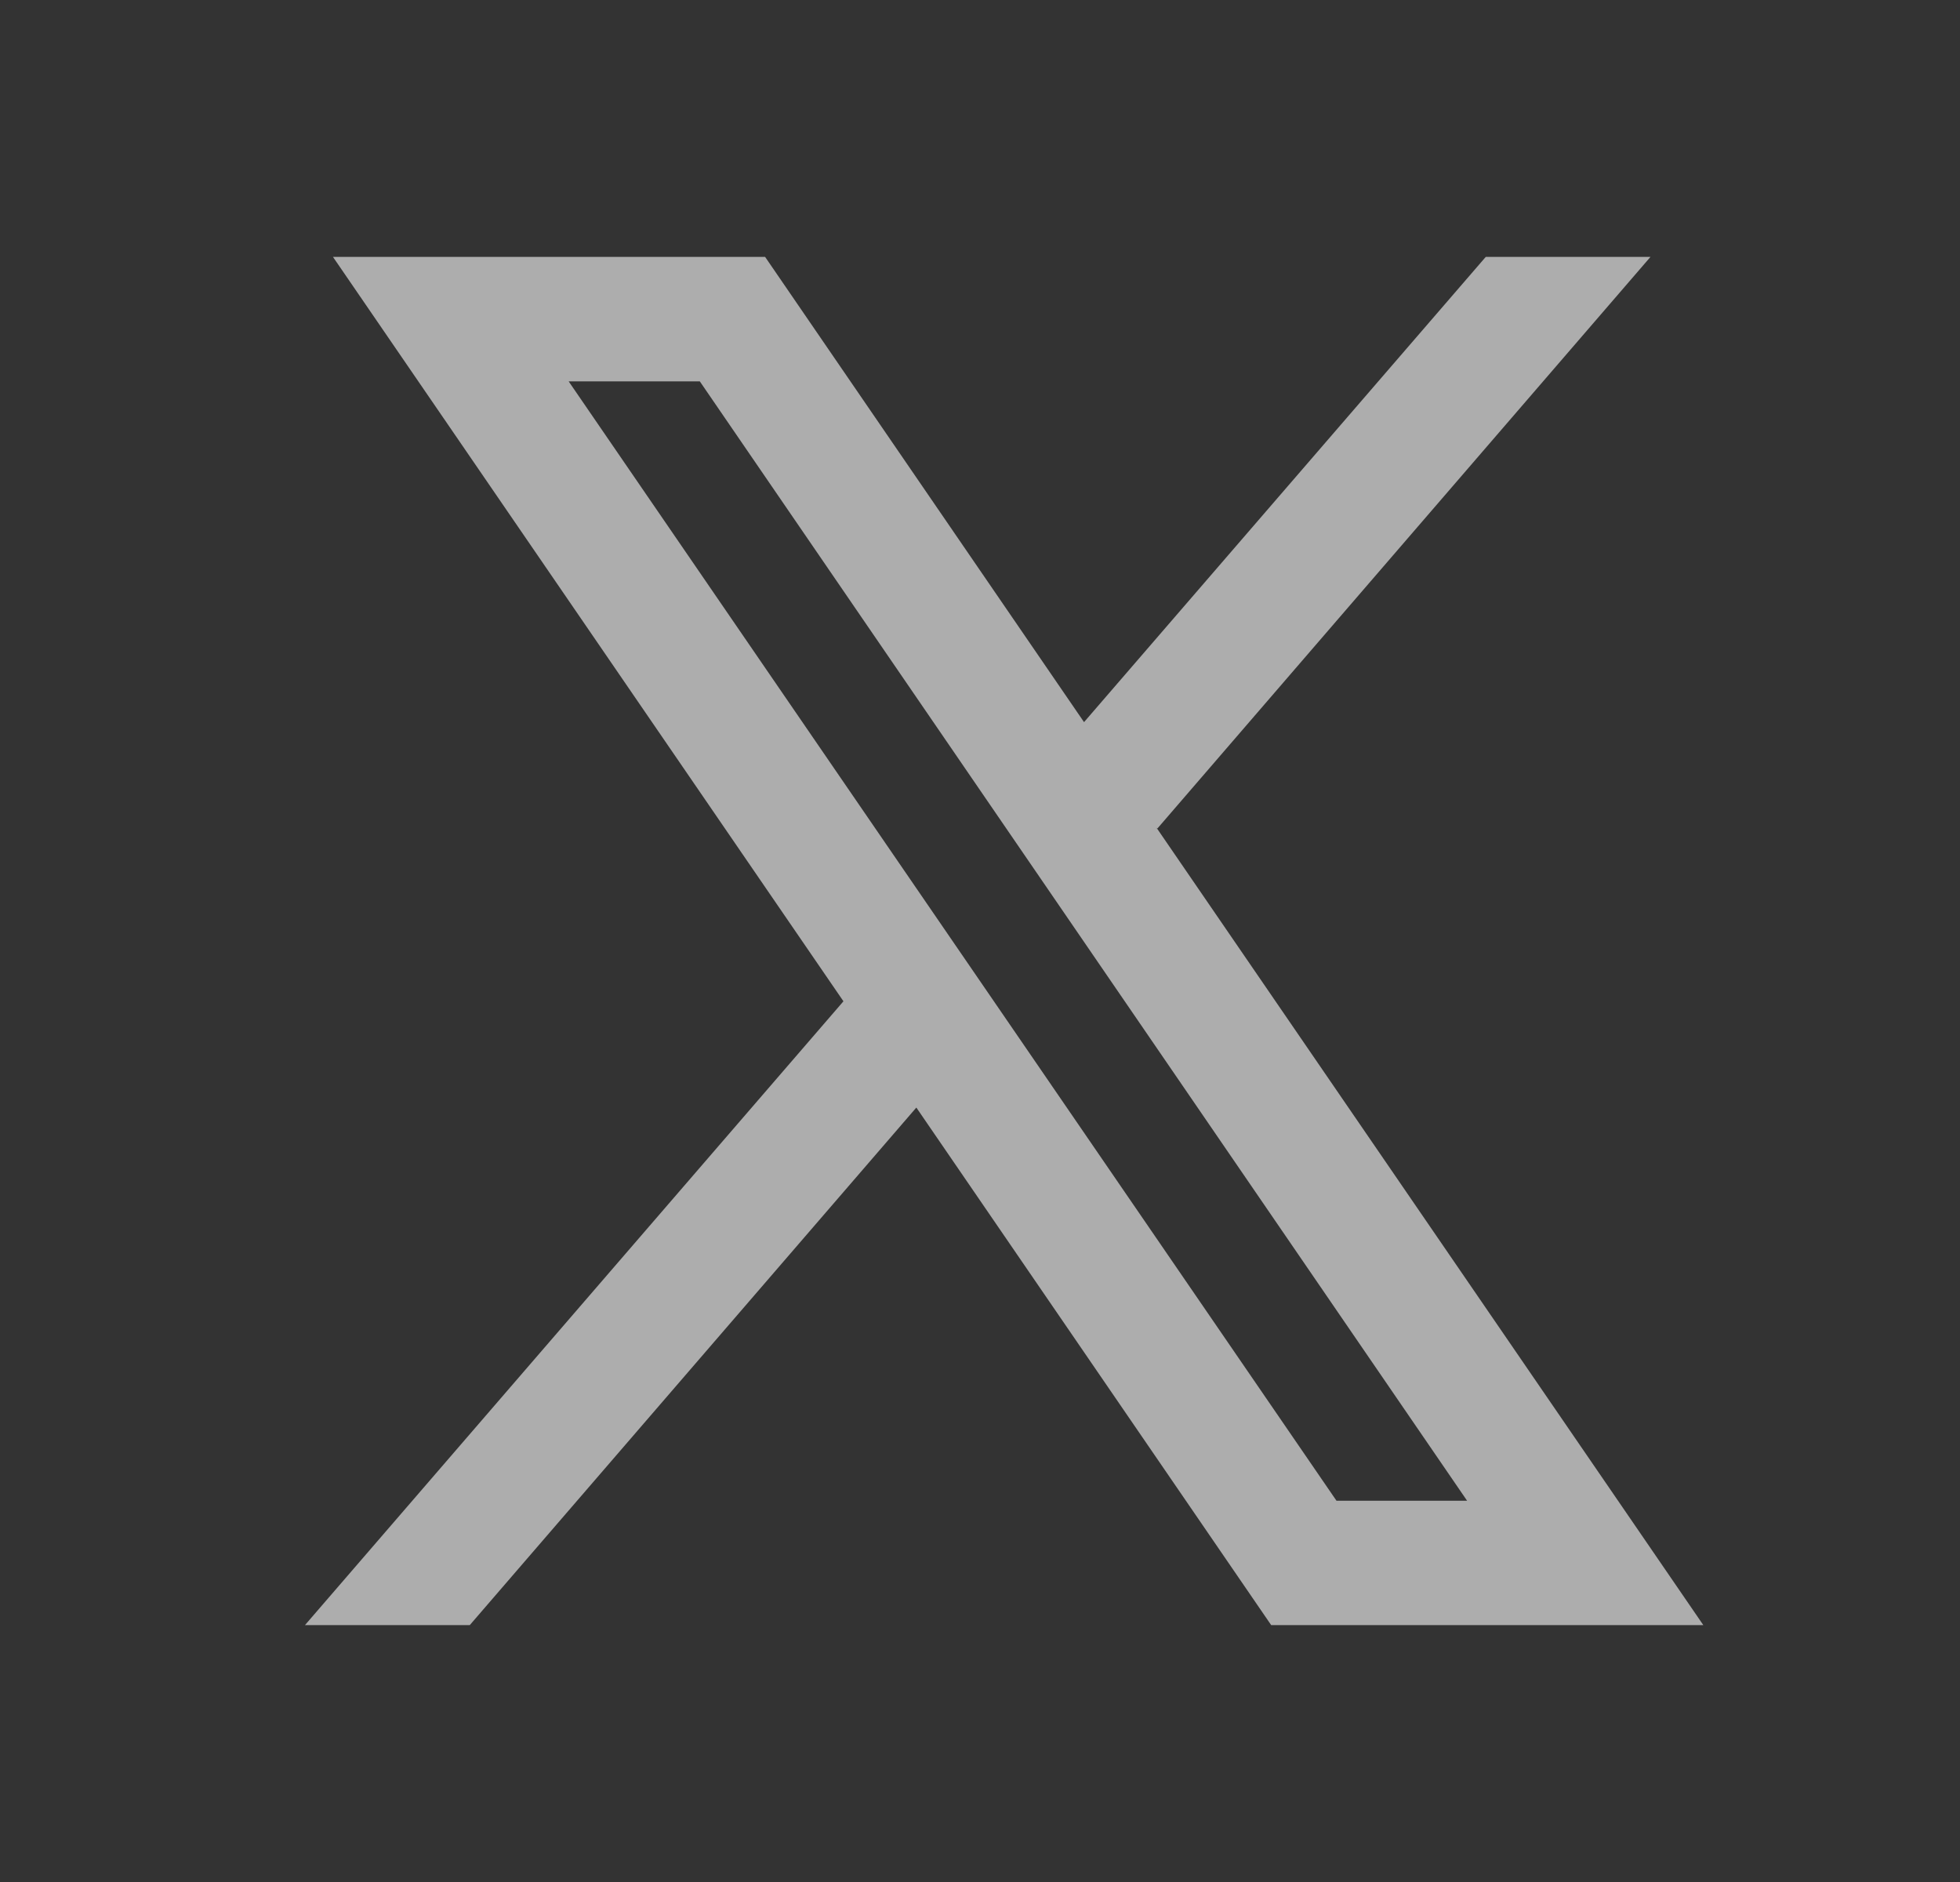
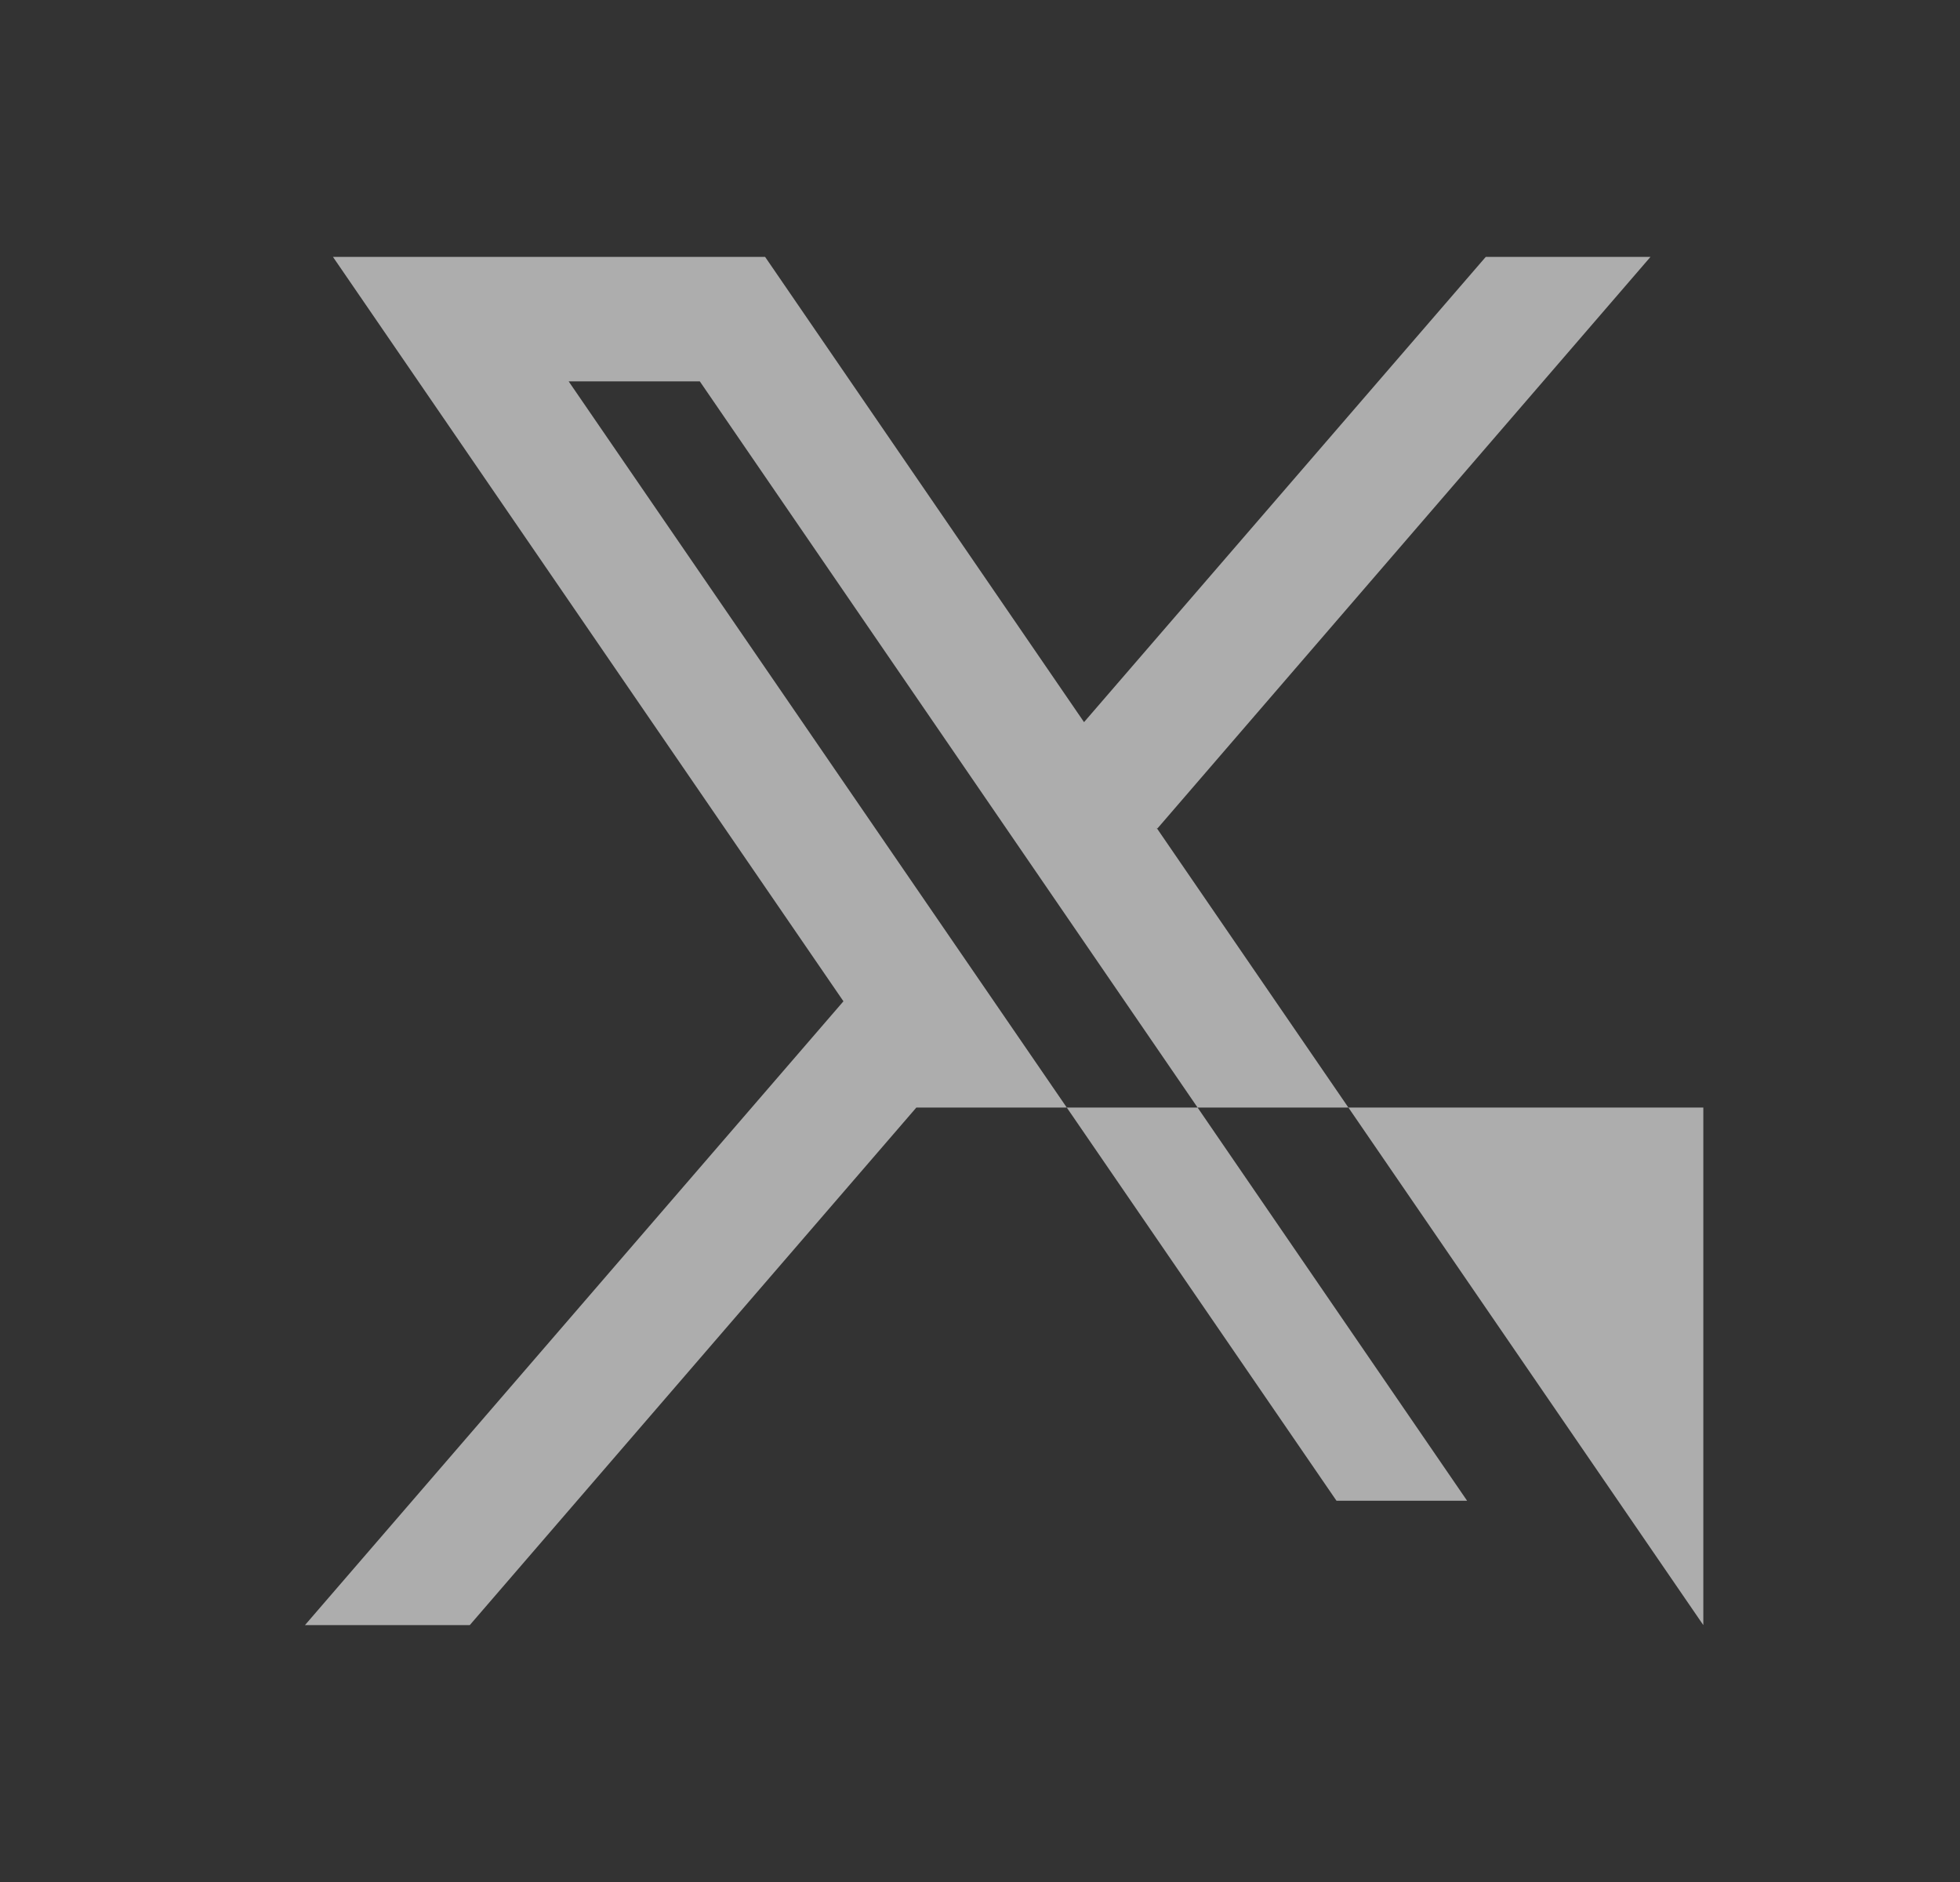
<svg xmlns="http://www.w3.org/2000/svg" width="25" height="24" viewBox="0 0 25 24" fill="none">
  <rect x="0" y="0" width="25" height="24" fill="#333333" stroke="none" />
-   <path d="M21.726 20.724L14.751 10.555L14.763 10.565L21.052 3.276H18.951L13.827 9.209L9.759 3.276H4.247L10.759 12.77L10.758 12.769L3.89 20.724H5.992L11.688 14.124L16.214 20.724H21.726ZM8.926 4.863L18.713 19.138H17.047L7.253 4.863H8.926Z" fill="white" fill-opacity="0.6" />
+   <path d="M21.726 20.724L14.751 10.555L14.763 10.565L21.052 3.276H18.951L13.827 9.209L9.759 3.276H4.247L10.759 12.77L10.758 12.769L3.89 20.724H5.992L11.688 14.124H21.726ZM8.926 4.863L18.713 19.138H17.047L7.253 4.863H8.926Z" fill="white" fill-opacity="0.6" />
</svg>